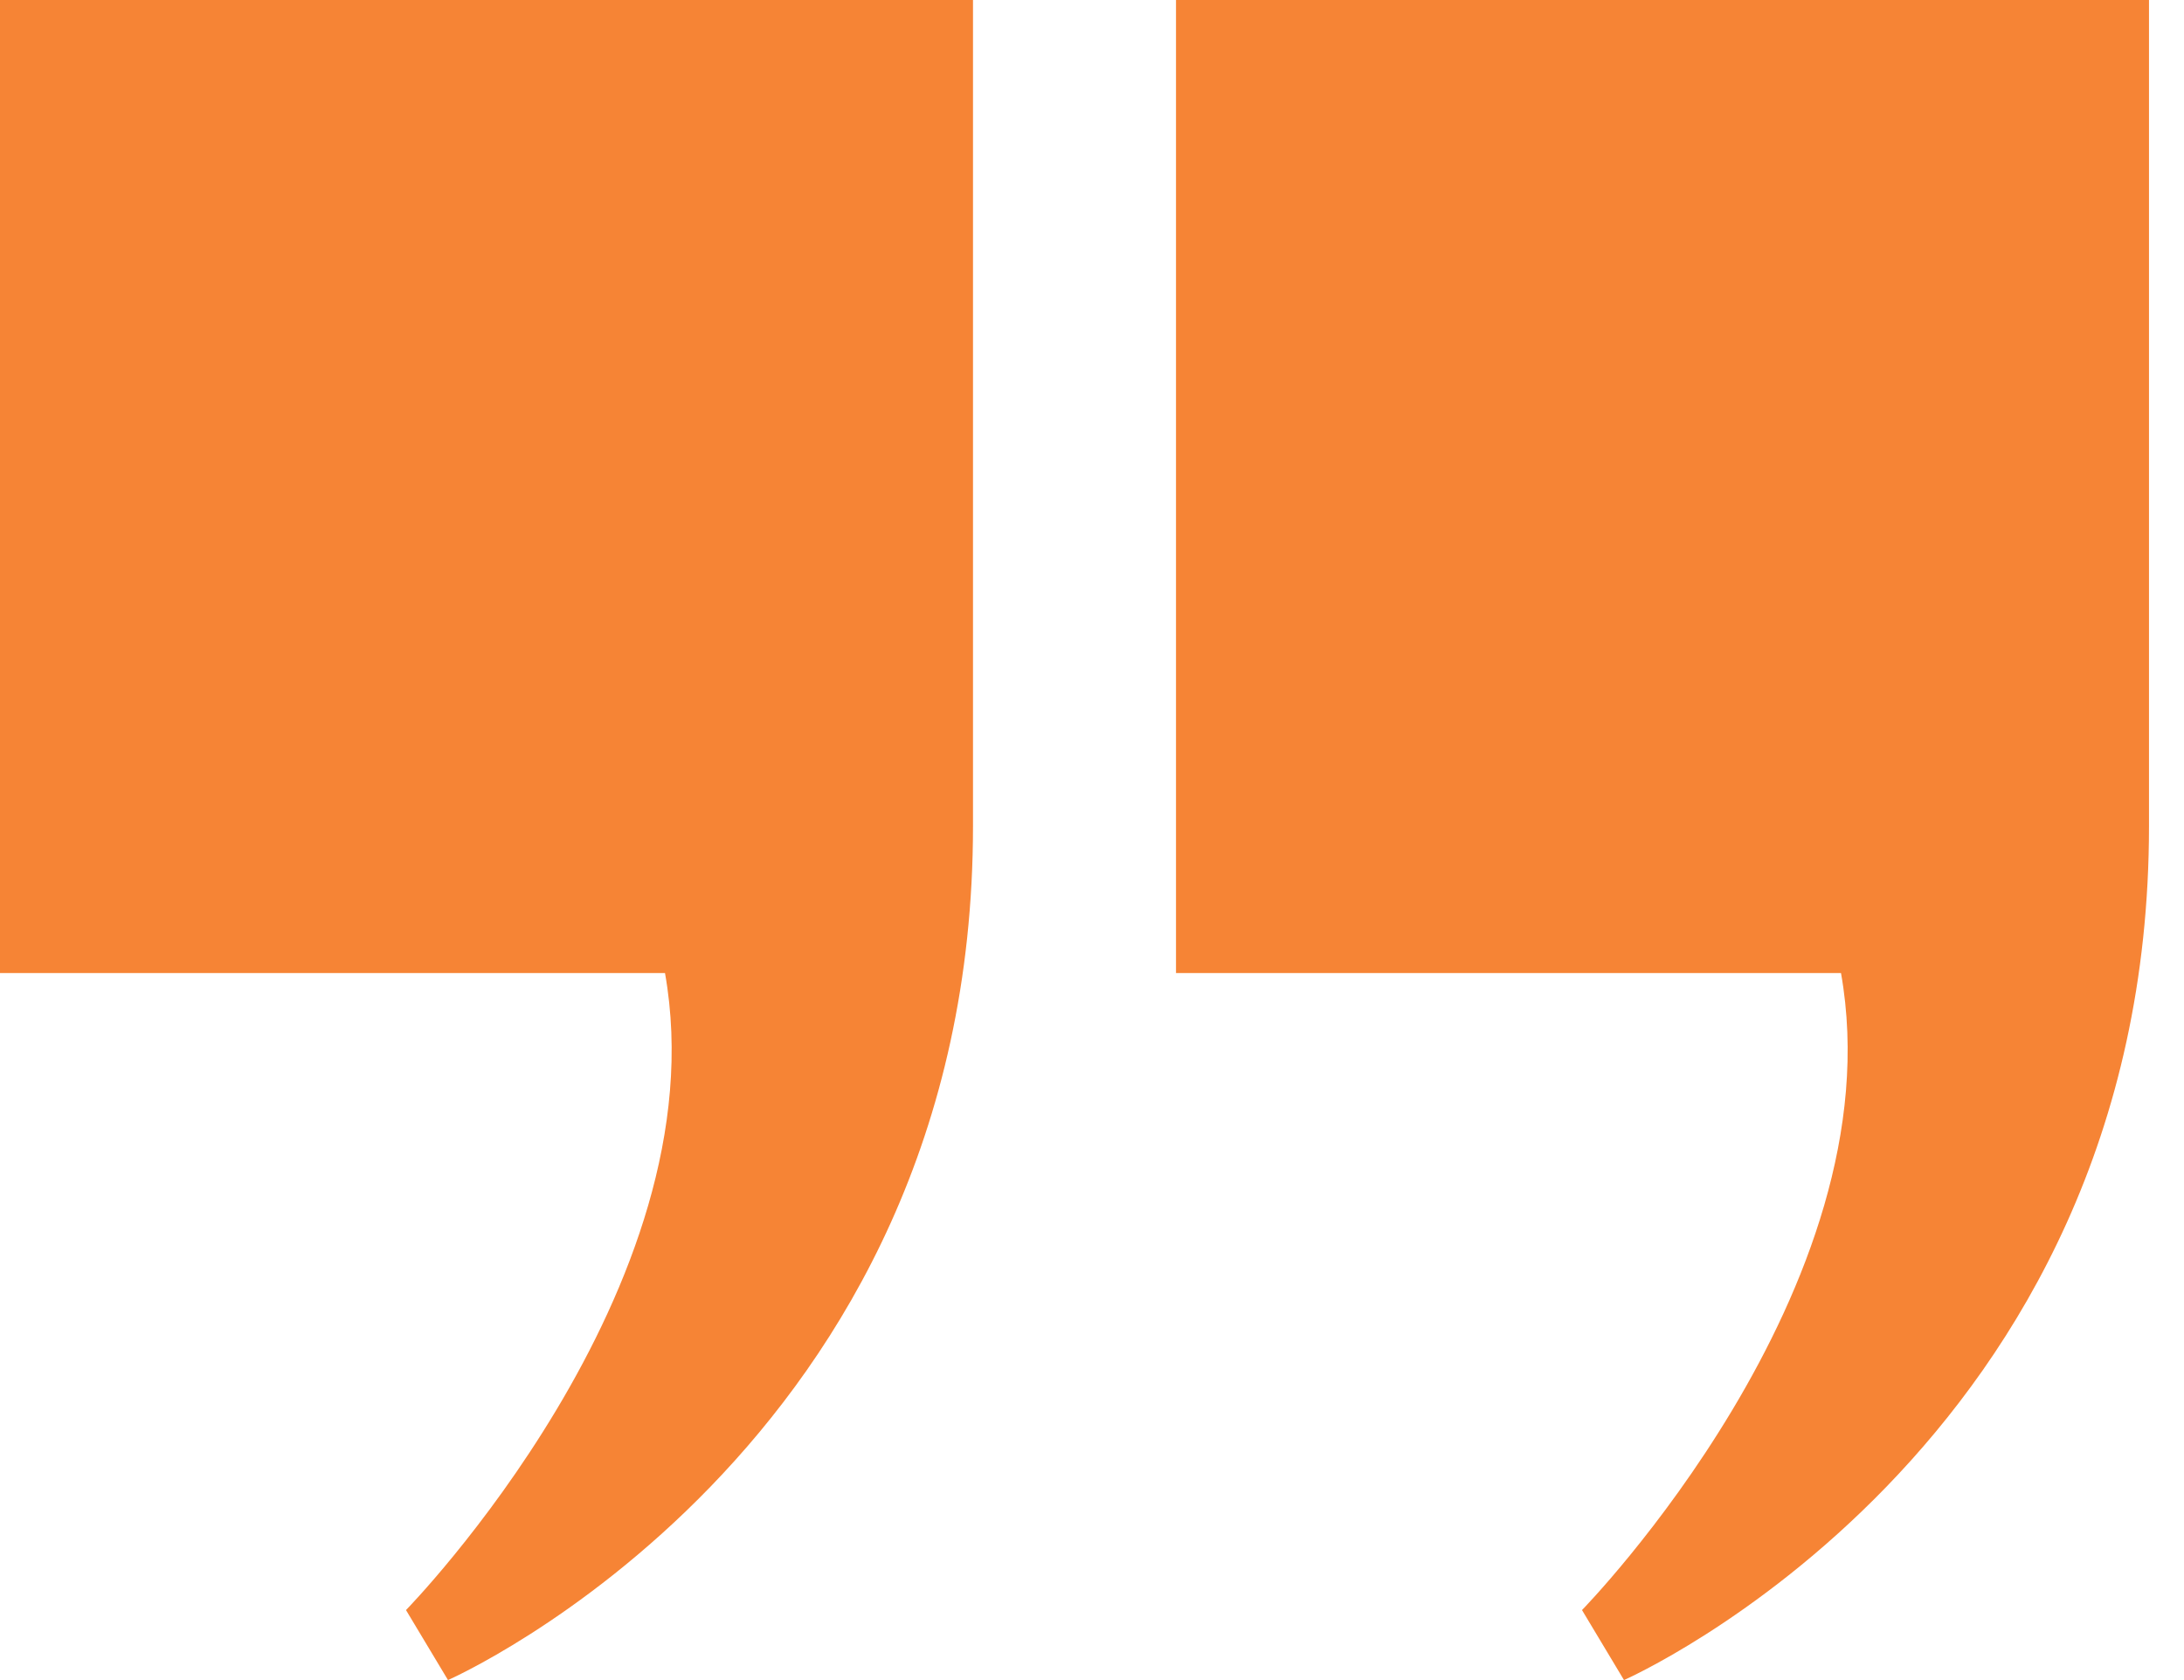
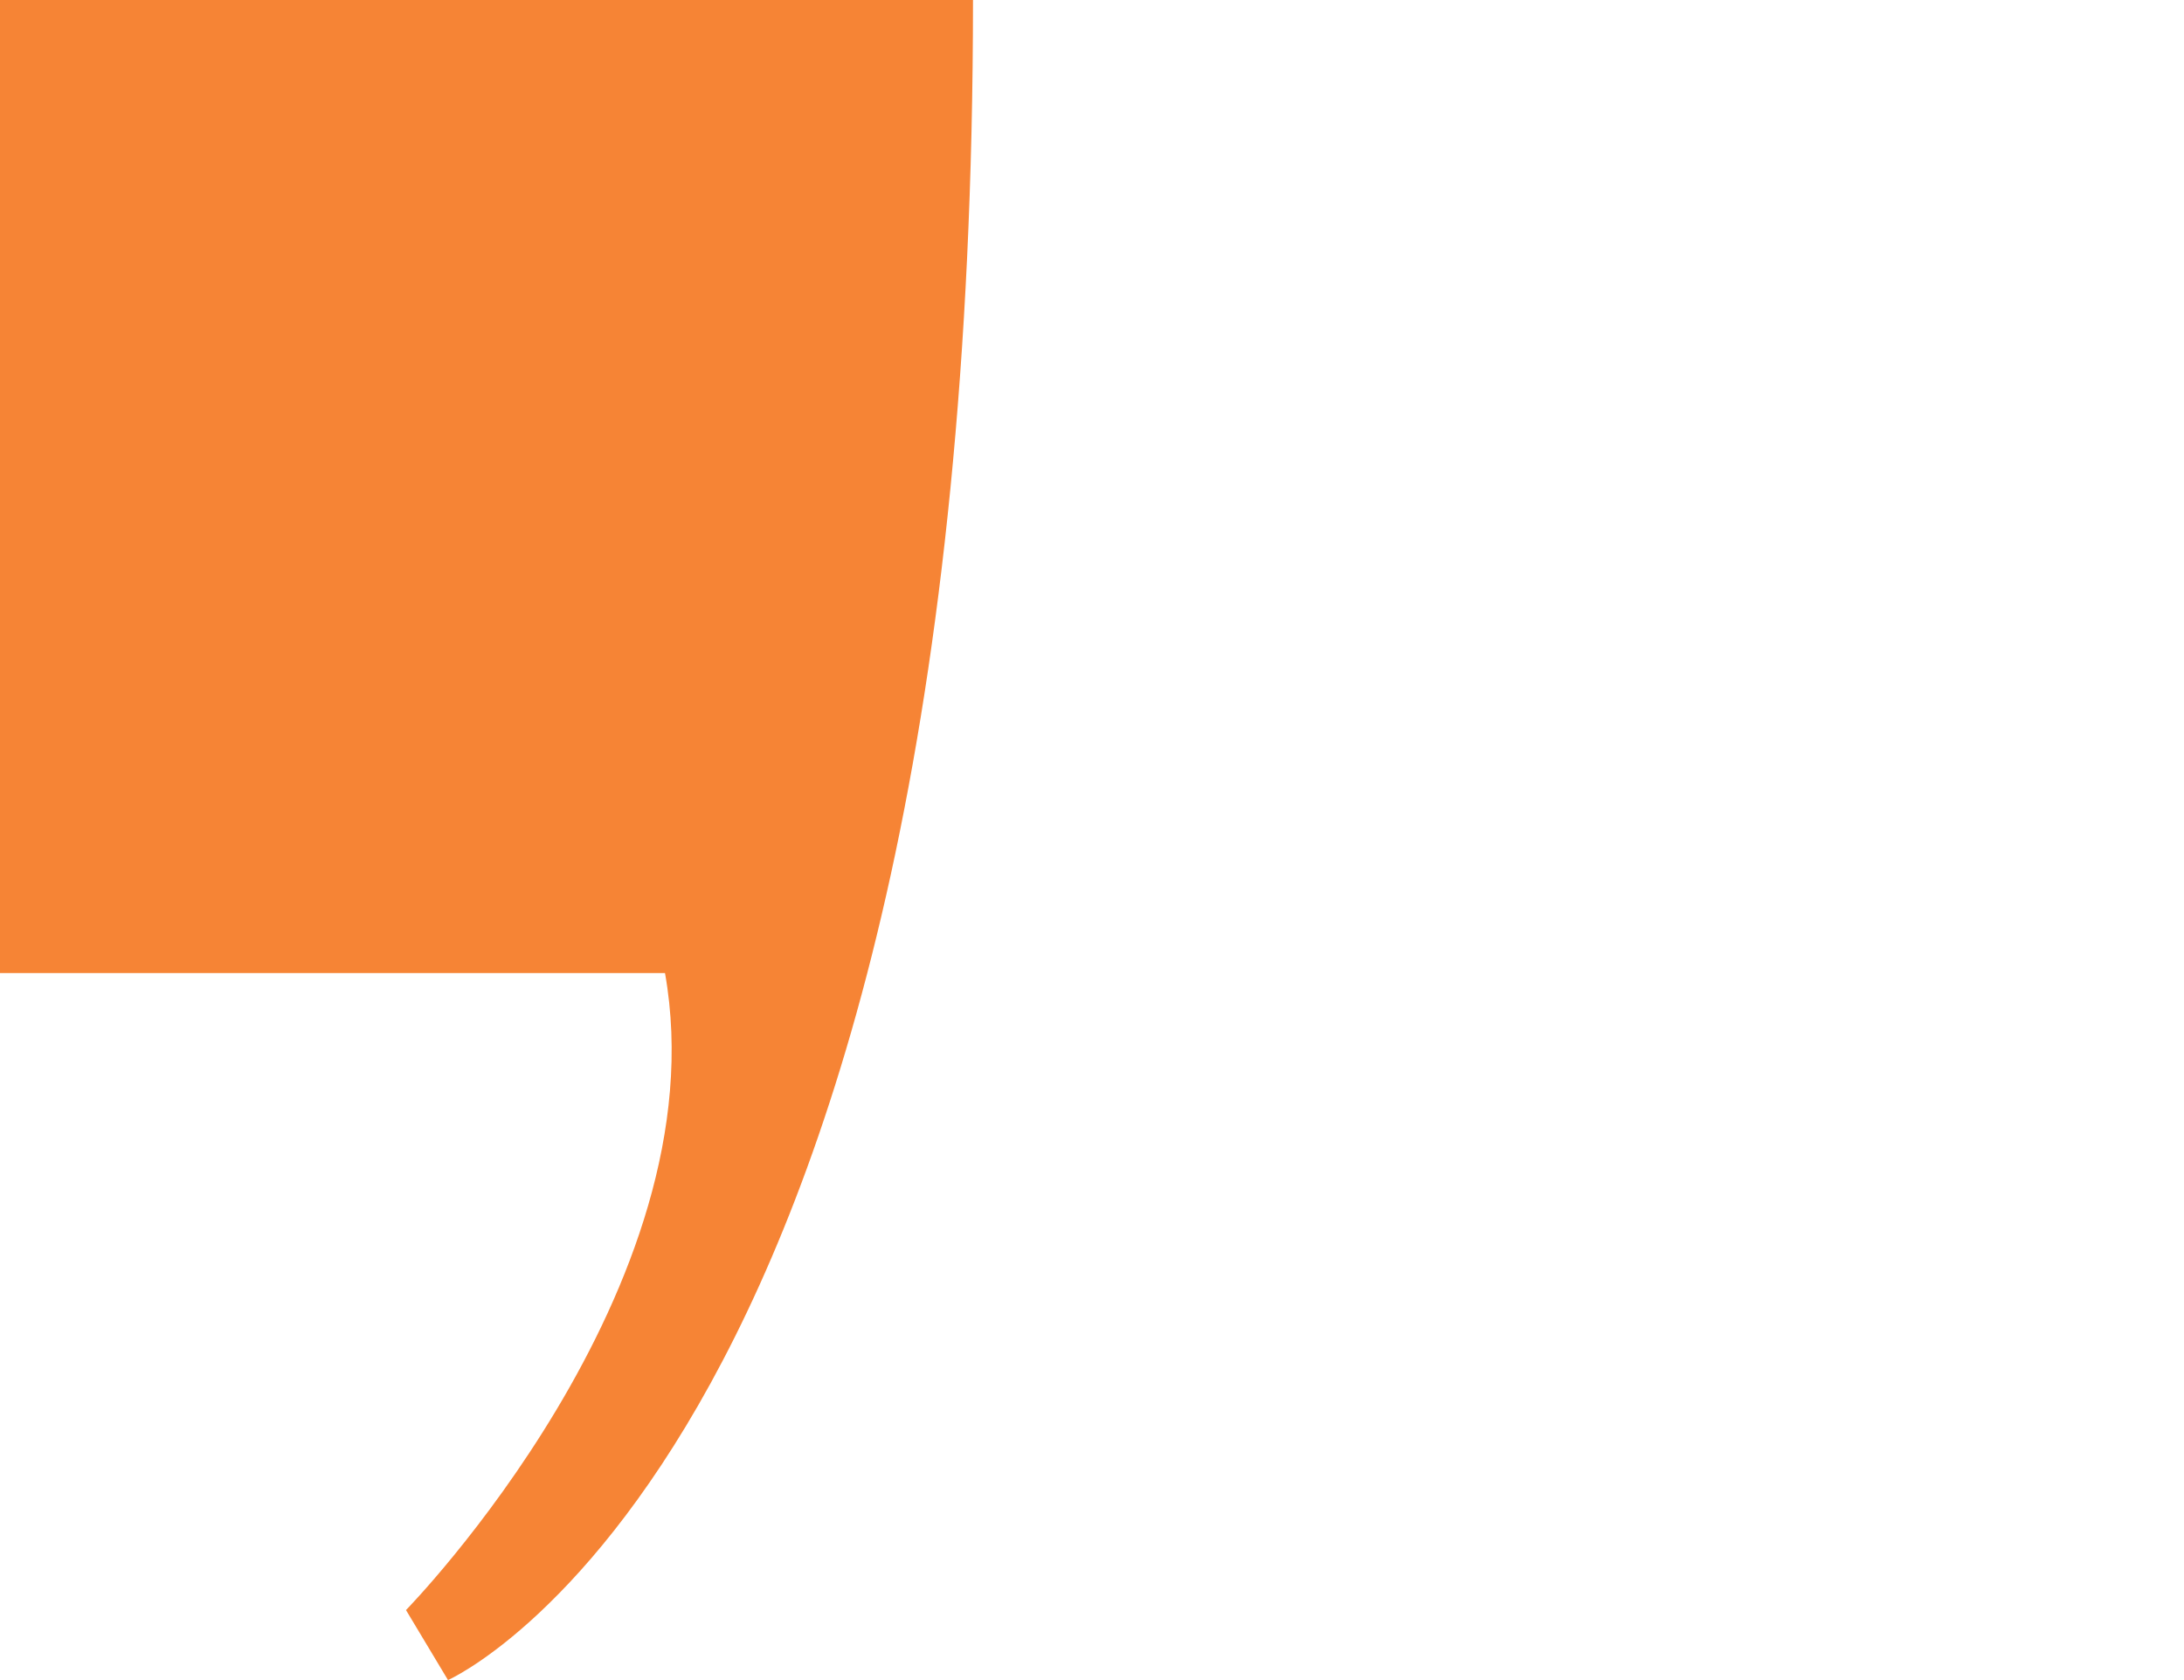
<svg xmlns="http://www.w3.org/2000/svg" width="39" height="30" viewBox="0 0 39 30" fill="none">
  <g clip-path="url(#clip0_2215_10135)">
-     <path d="M17.375 0V14.75C17.375 25.875 8 30 8 30L7.25 28.75C7.25 28.75 12.875 23 11.875 17.375H0V0H17.375Z" fill="#F68435" />
-     <path d="M38.375 0V14.75C38.375 25.875 29 30 29 30L28.25 28.75C28.25 28.75 33.875 23 32.875 17.375H21V0H38.375Z" fill="#F68435" />
+     <path d="M17.375 0C17.375 25.875 8 30 8 30L7.25 28.75C7.25 28.75 12.875 23 11.875 17.375H0V0H17.375Z" fill="#F68435" />
  </g>
  <defs>
    <clipPath id="clip0_2215_10135">
      <rect width="38.375" height="30" fill="white" />
    </clipPath>
  </defs>
</svg>